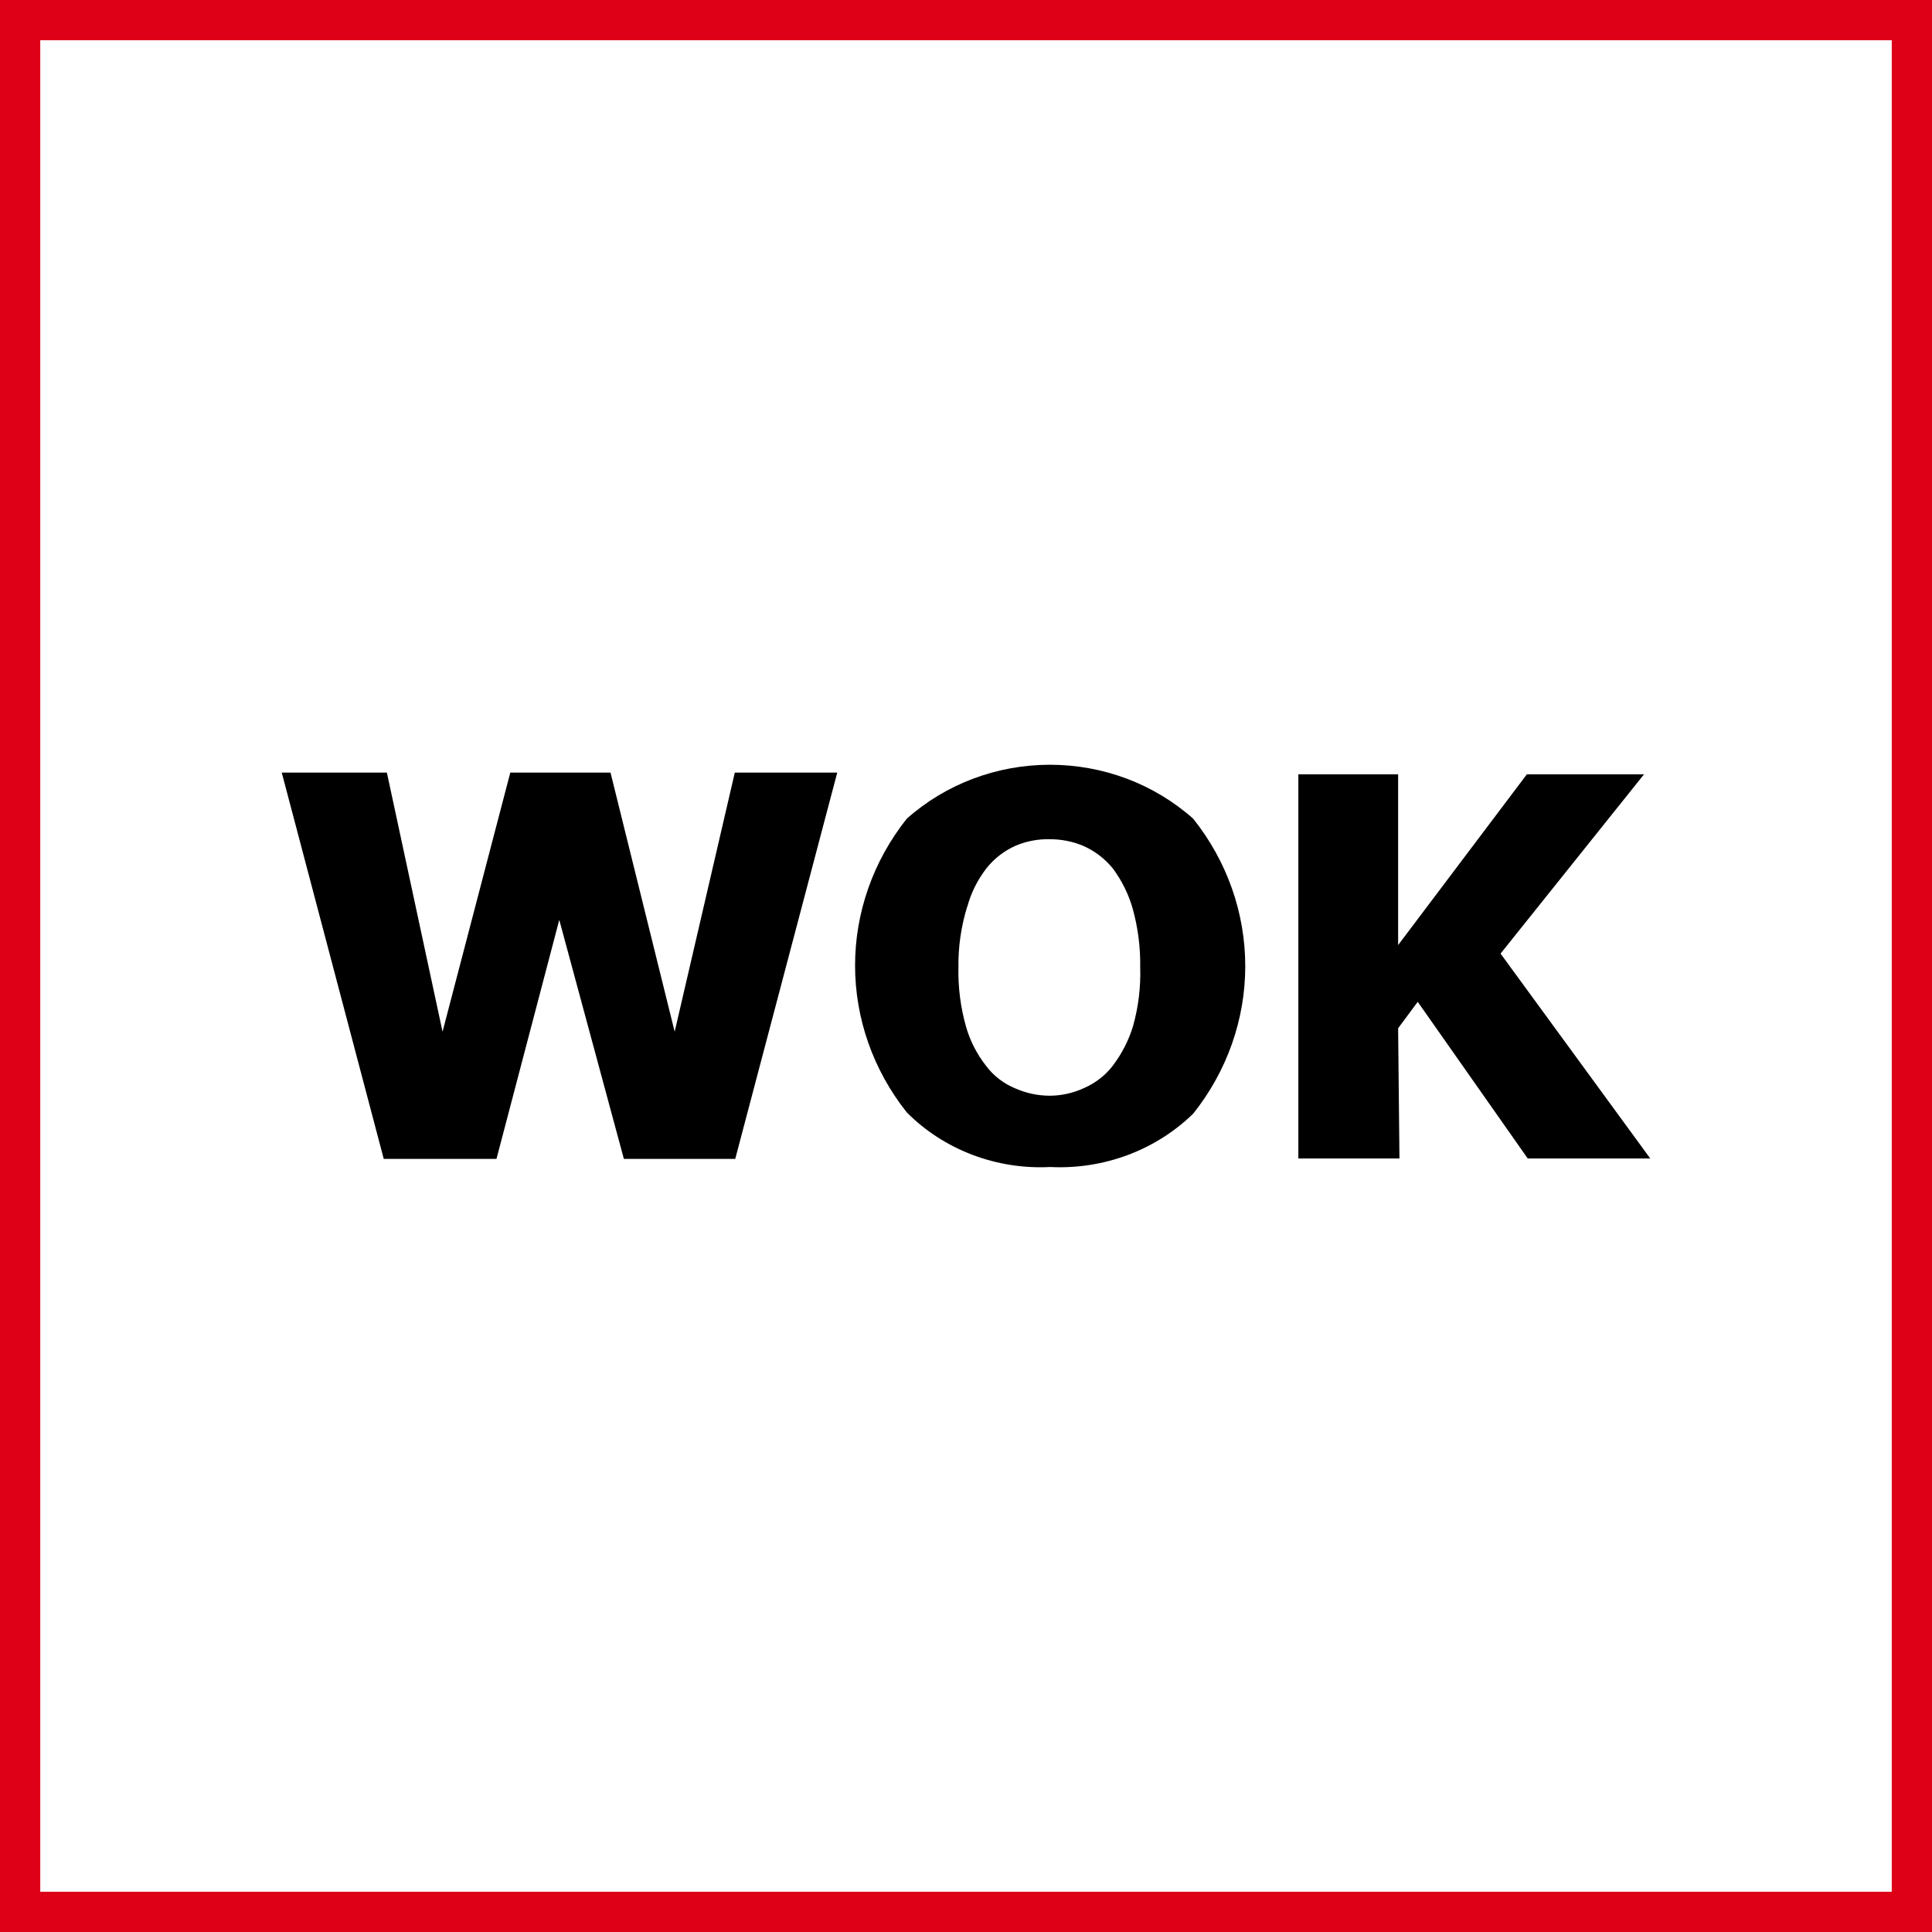
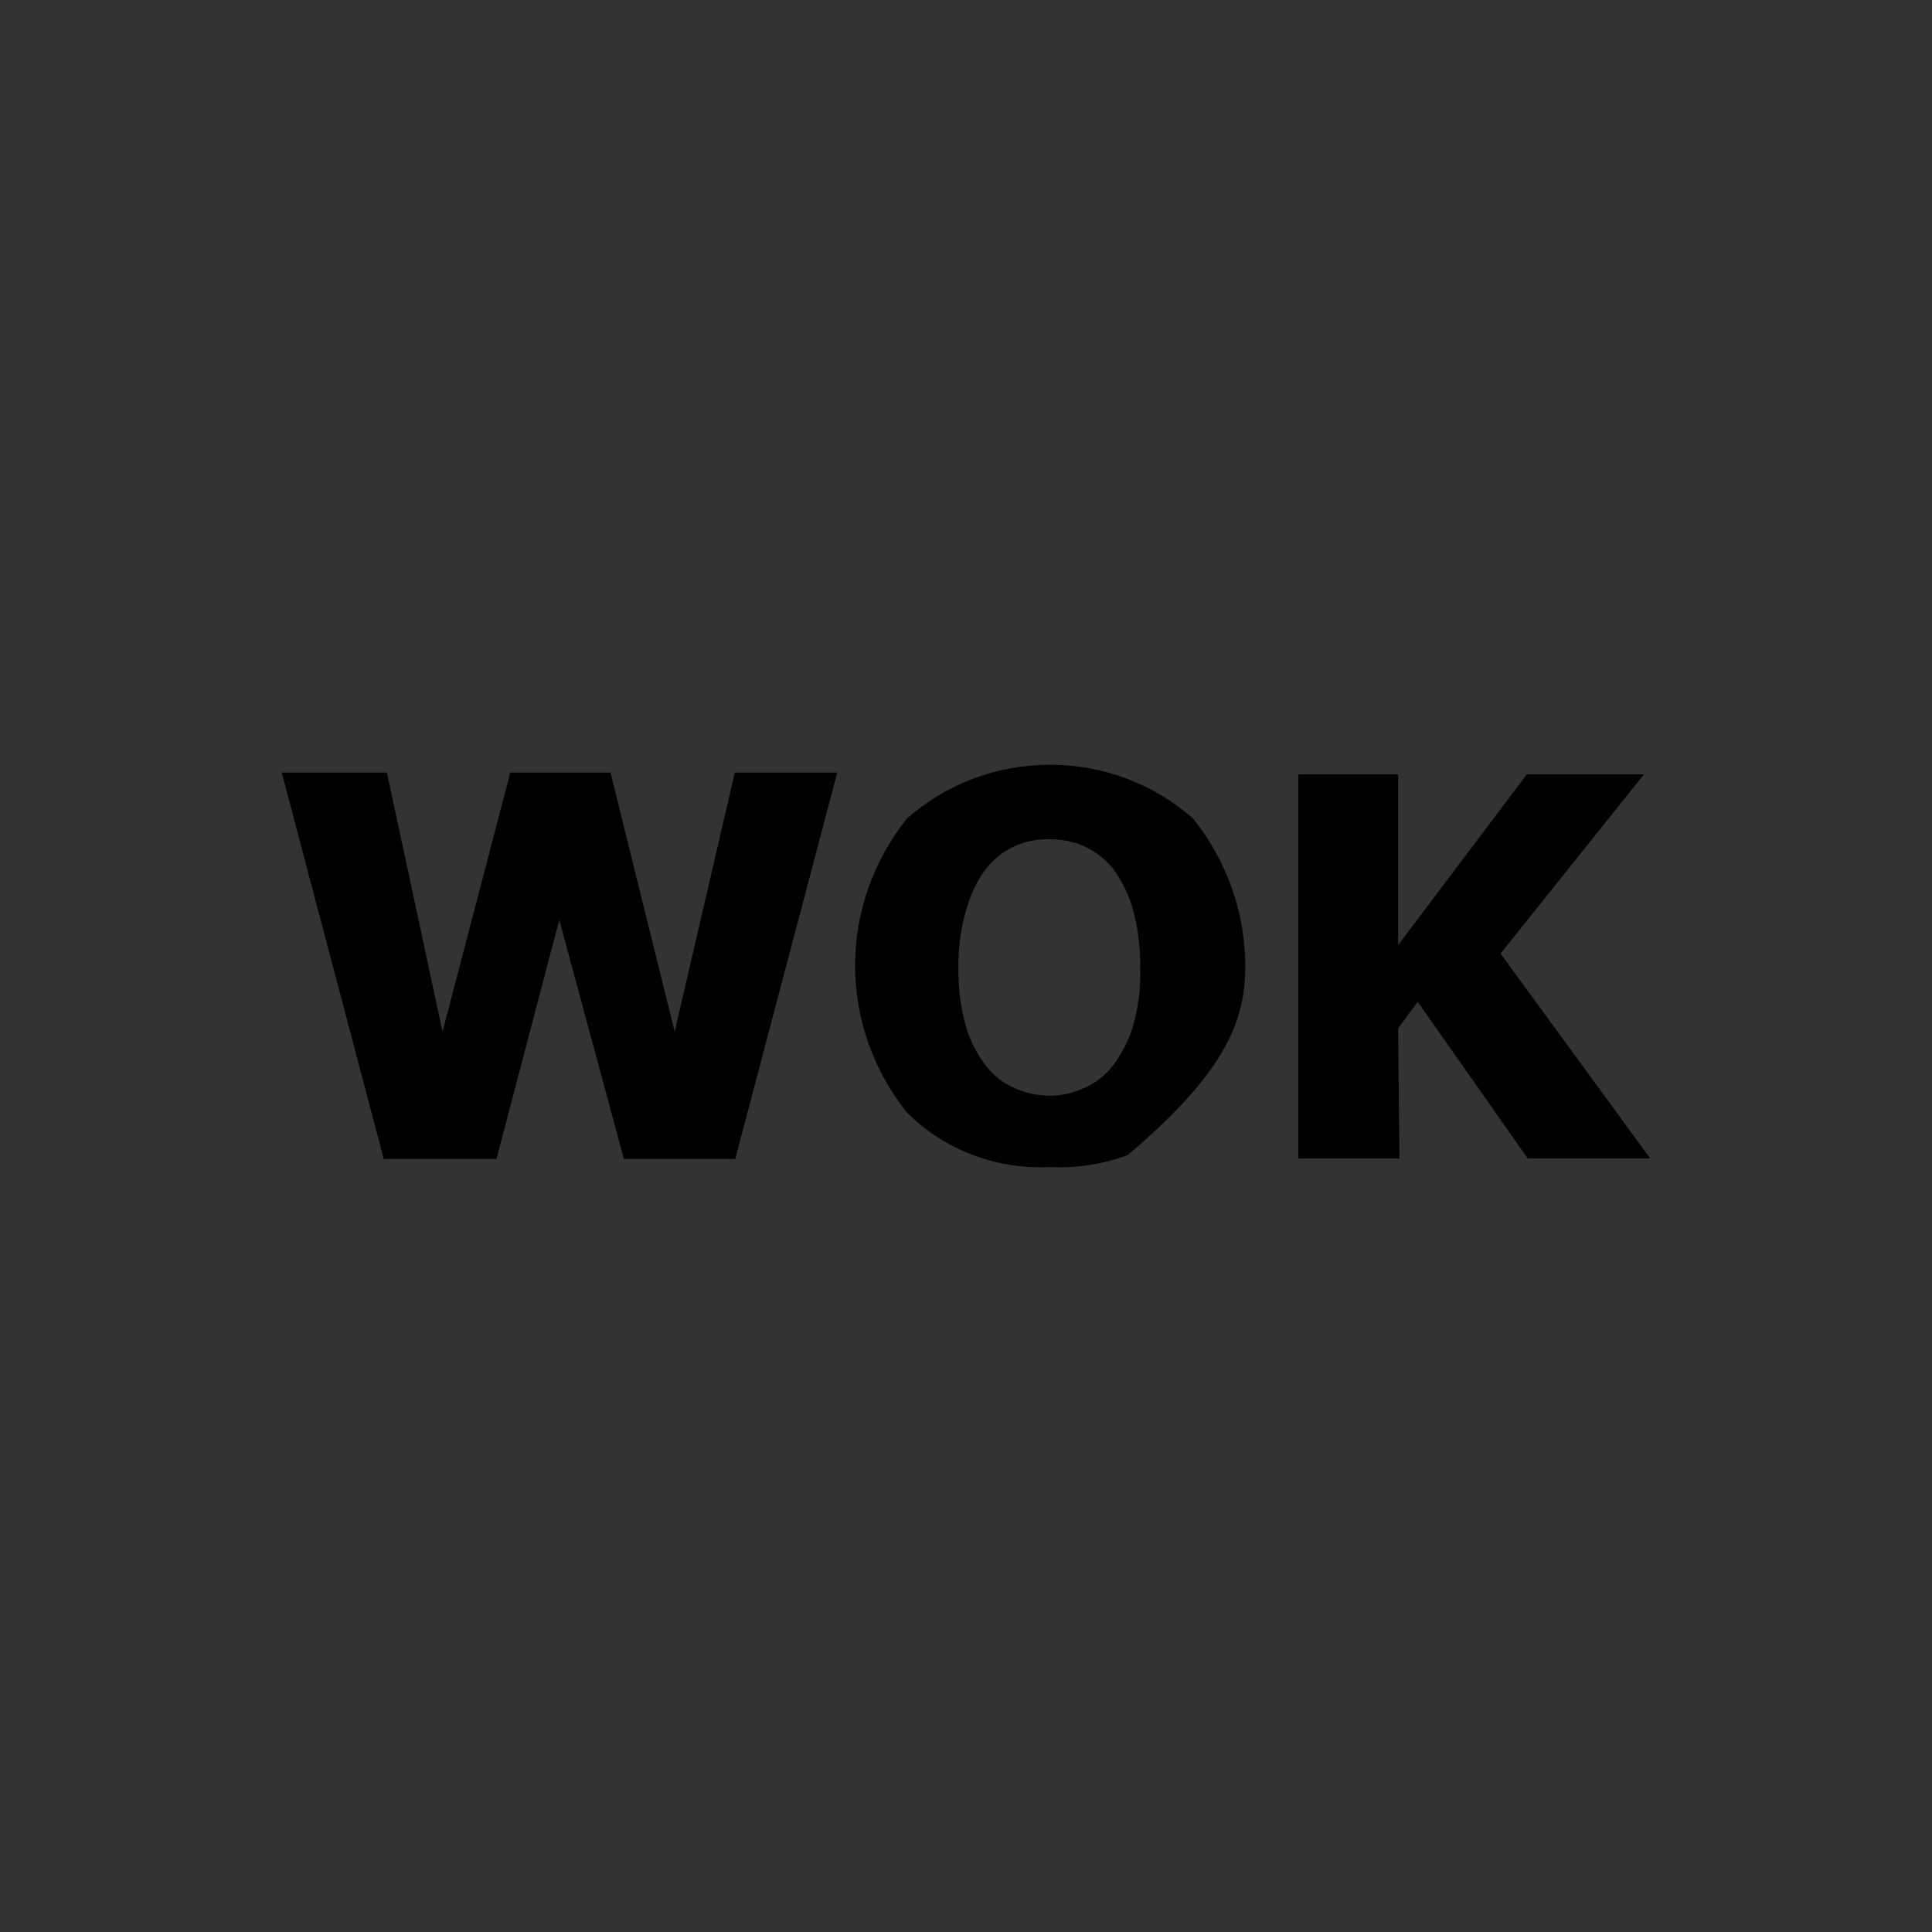
<svg xmlns="http://www.w3.org/2000/svg" width="48" height="48" viewBox="0 0 48 48" fill="none">
  <rect x="0" y="0" width="48" height="48" fill="#333333" stroke="none" />
-   <path d="M0.5 0.5H47.5V47.5H0.5V0.5Z" fill="white" stroke="#DD0017" />
-   <path fill-rule="evenodd" clip-rule="evenodd" d="M26.092 28.994C26.748 29.027 27.404 28.925 28.017 28.697C28.629 28.468 29.184 28.118 29.645 27.668C30.484 26.616 30.938 25.329 30.938 24.004C30.938 22.68 30.484 21.393 29.645 20.341C28.678 19.479 27.407 19 26.086 19C24.766 19 23.495 19.479 22.528 20.341C21.695 21.389 21.244 22.671 21.244 23.988C21.244 25.306 21.695 26.588 22.528 27.636C22.984 28.096 23.539 28.455 24.154 28.689C24.77 28.924 25.431 29.028 26.092 28.994ZM24.033 22.525C24.126 22.18 24.288 21.857 24.509 21.571C24.701 21.329 24.952 21.136 25.239 21.009C25.501 20.899 25.784 20.845 26.07 20.85C26.363 20.848 26.654 20.905 26.922 21.019C27.209 21.148 27.459 21.341 27.652 21.581C27.873 21.881 28.038 22.214 28.139 22.567C28.273 23.045 28.336 23.537 28.328 24.031C28.344 24.524 28.284 25.017 28.15 25.494C28.044 25.845 27.875 26.174 27.652 26.47C27.468 26.714 27.22 26.907 26.933 27.032C26.664 27.157 26.369 27.223 26.07 27.223C25.779 27.22 25.493 27.159 25.229 27.043C24.936 26.923 24.683 26.728 24.498 26.48C24.269 26.188 24.1 25.857 24 25.505C23.865 25.028 23.802 24.535 23.812 24.041C23.804 23.525 23.879 23.01 24.033 22.515V22.525ZM13.895 22.854L15.5 28.792H18.267L20.801 19.195H18.256L16.762 25.632L15.168 19.195H12.678L10.995 25.632L9.612 19.195H7L9.534 28.792H12.335L13.895 22.854ZM35.223 24.89L34.736 25.547L34.769 28.782H32.257V19.238H34.736V23.48L37.934 19.238H40.845L37.281 23.692L41 28.782H37.956L35.223 24.89Z" fill="black" />
+   <path fill-rule="evenodd" clip-rule="evenodd" d="M26.092 28.994C26.748 29.027 27.404 28.925 28.017 28.697C30.484 26.616 30.938 25.329 30.938 24.004C30.938 22.68 30.484 21.393 29.645 20.341C28.678 19.479 27.407 19 26.086 19C24.766 19 23.495 19.479 22.528 20.341C21.695 21.389 21.244 22.671 21.244 23.988C21.244 25.306 21.695 26.588 22.528 27.636C22.984 28.096 23.539 28.455 24.154 28.689C24.77 28.924 25.431 29.028 26.092 28.994ZM24.033 22.525C24.126 22.18 24.288 21.857 24.509 21.571C24.701 21.329 24.952 21.136 25.239 21.009C25.501 20.899 25.784 20.845 26.07 20.85C26.363 20.848 26.654 20.905 26.922 21.019C27.209 21.148 27.459 21.341 27.652 21.581C27.873 21.881 28.038 22.214 28.139 22.567C28.273 23.045 28.336 23.537 28.328 24.031C28.344 24.524 28.284 25.017 28.15 25.494C28.044 25.845 27.875 26.174 27.652 26.47C27.468 26.714 27.22 26.907 26.933 27.032C26.664 27.157 26.369 27.223 26.07 27.223C25.779 27.22 25.493 27.159 25.229 27.043C24.936 26.923 24.683 26.728 24.498 26.48C24.269 26.188 24.1 25.857 24 25.505C23.865 25.028 23.802 24.535 23.812 24.041C23.804 23.525 23.879 23.01 24.033 22.515V22.525ZM13.895 22.854L15.5 28.792H18.267L20.801 19.195H18.256L16.762 25.632L15.168 19.195H12.678L10.995 25.632L9.612 19.195H7L9.534 28.792H12.335L13.895 22.854ZM35.223 24.89L34.736 25.547L34.769 28.782H32.257V19.238H34.736V23.48L37.934 19.238H40.845L37.281 23.692L41 28.782H37.956L35.223 24.89Z" fill="black" />
</svg>